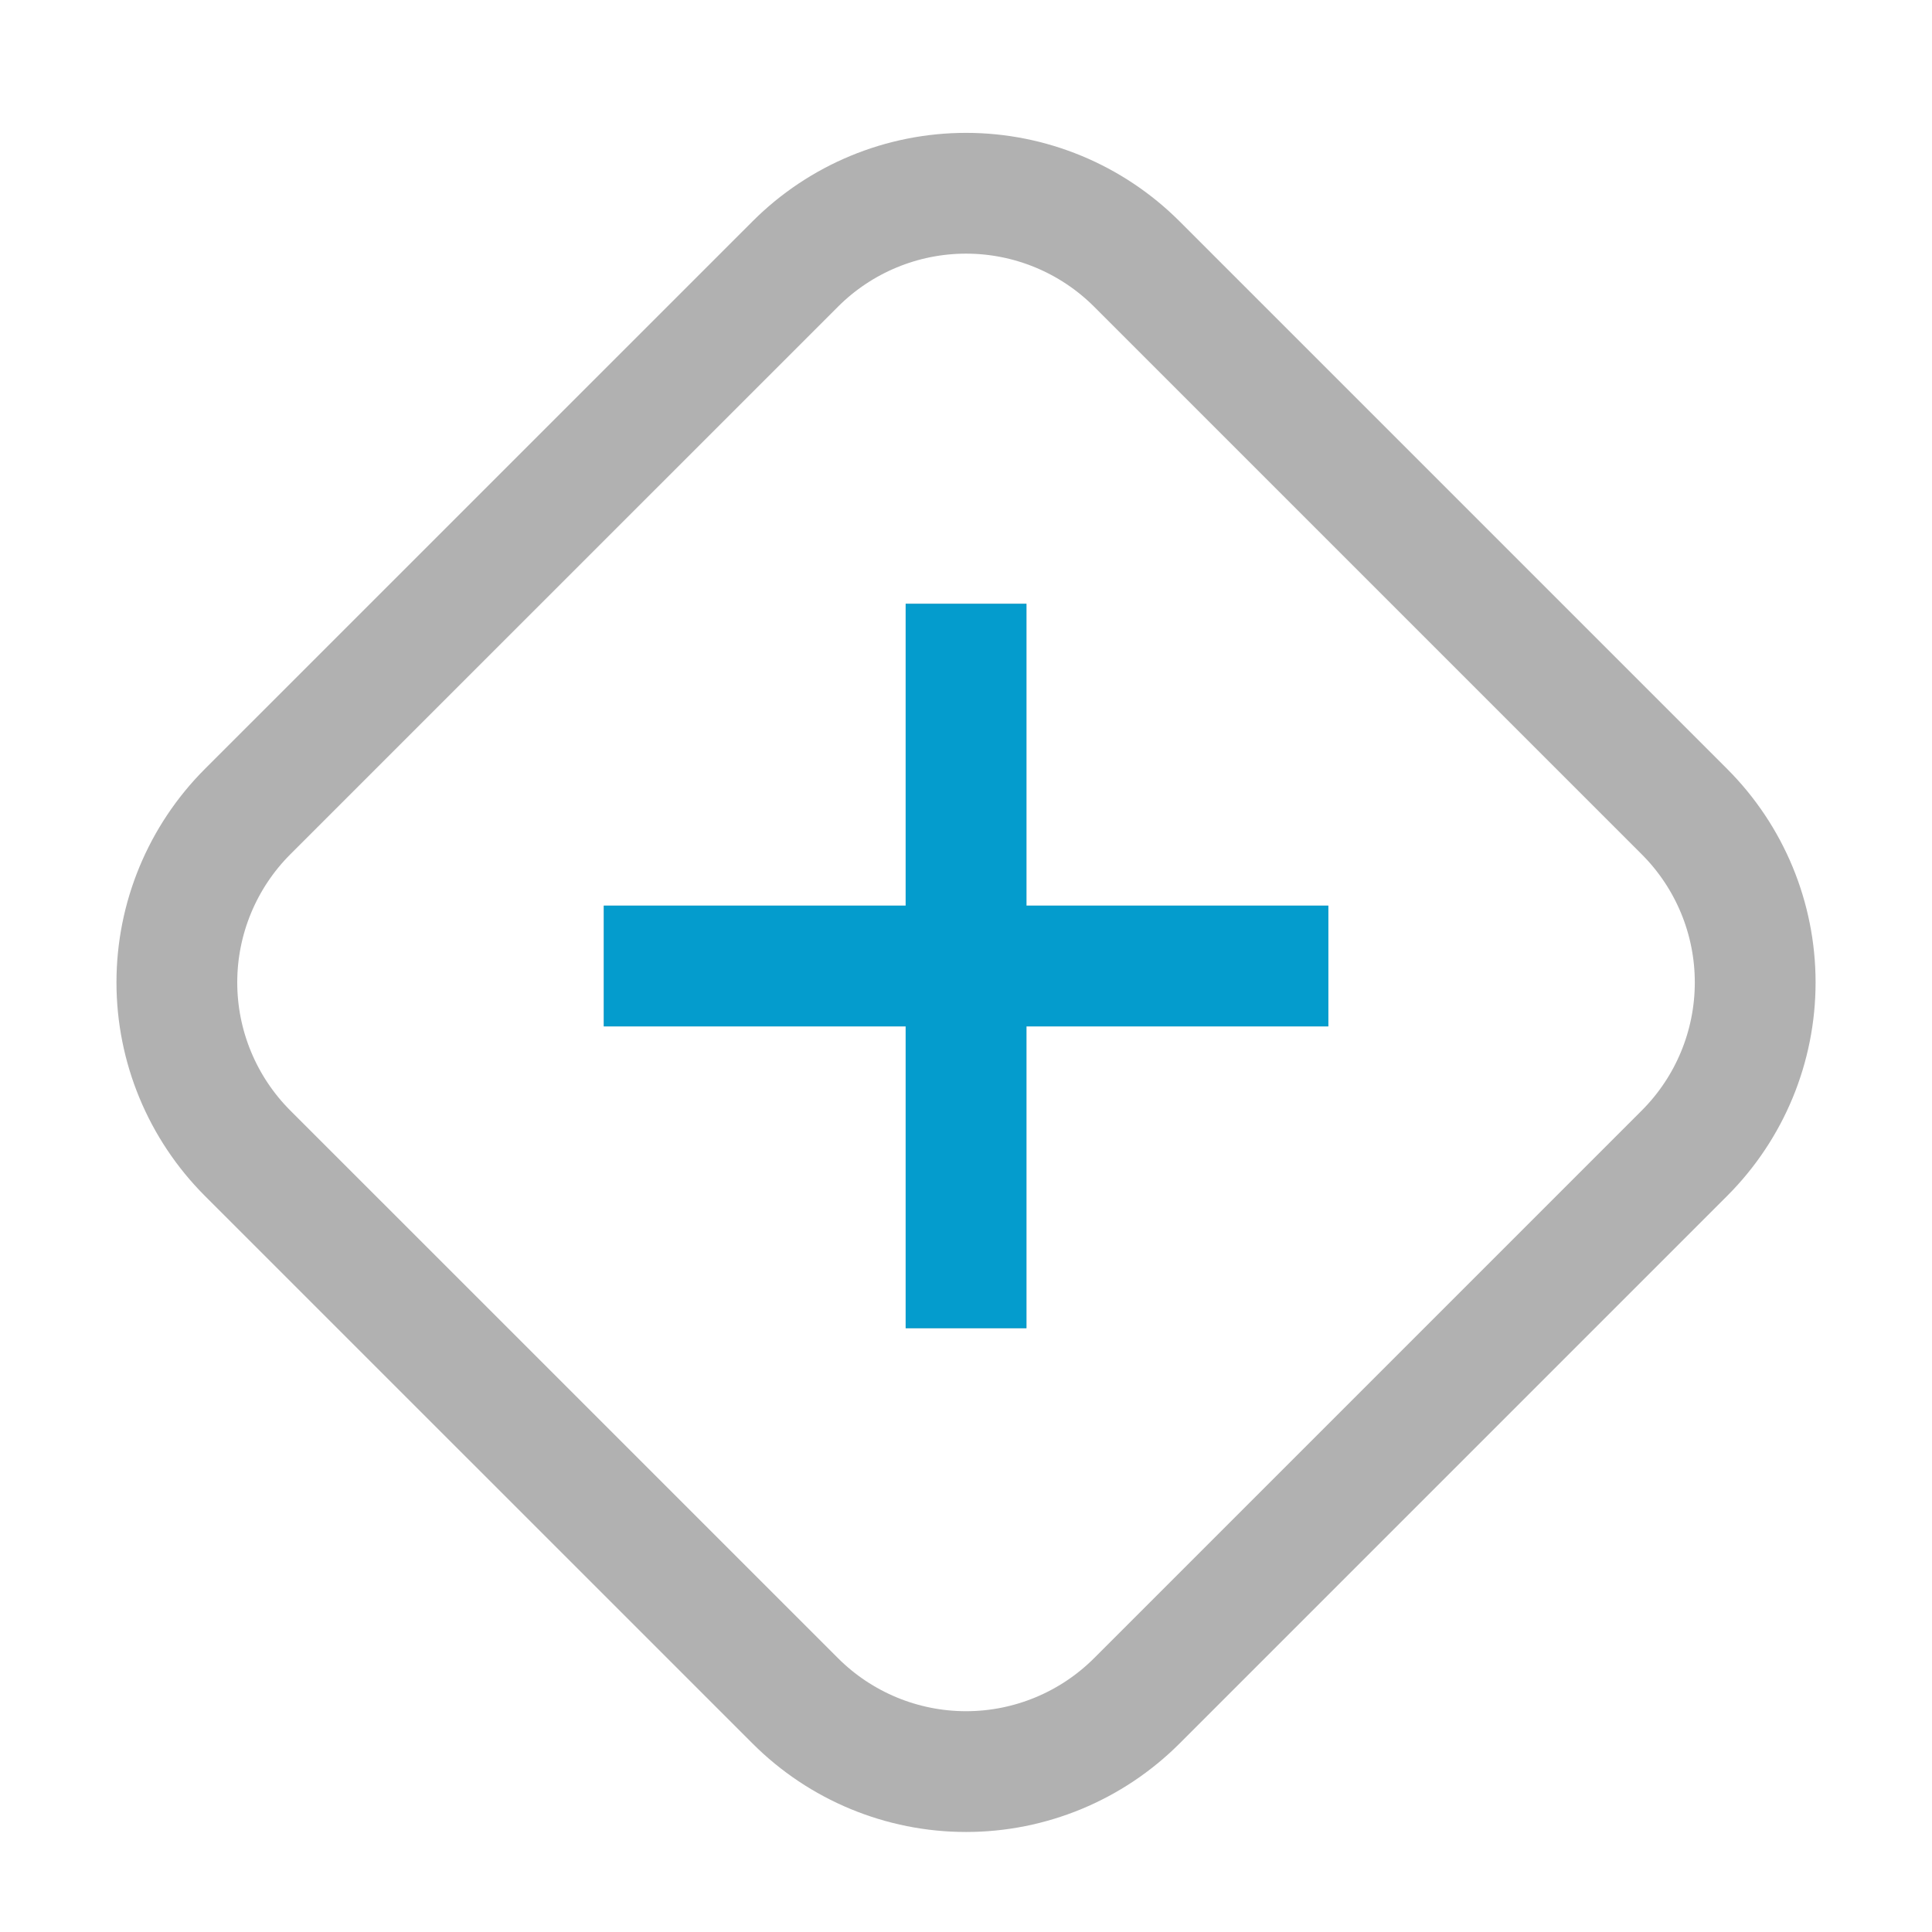
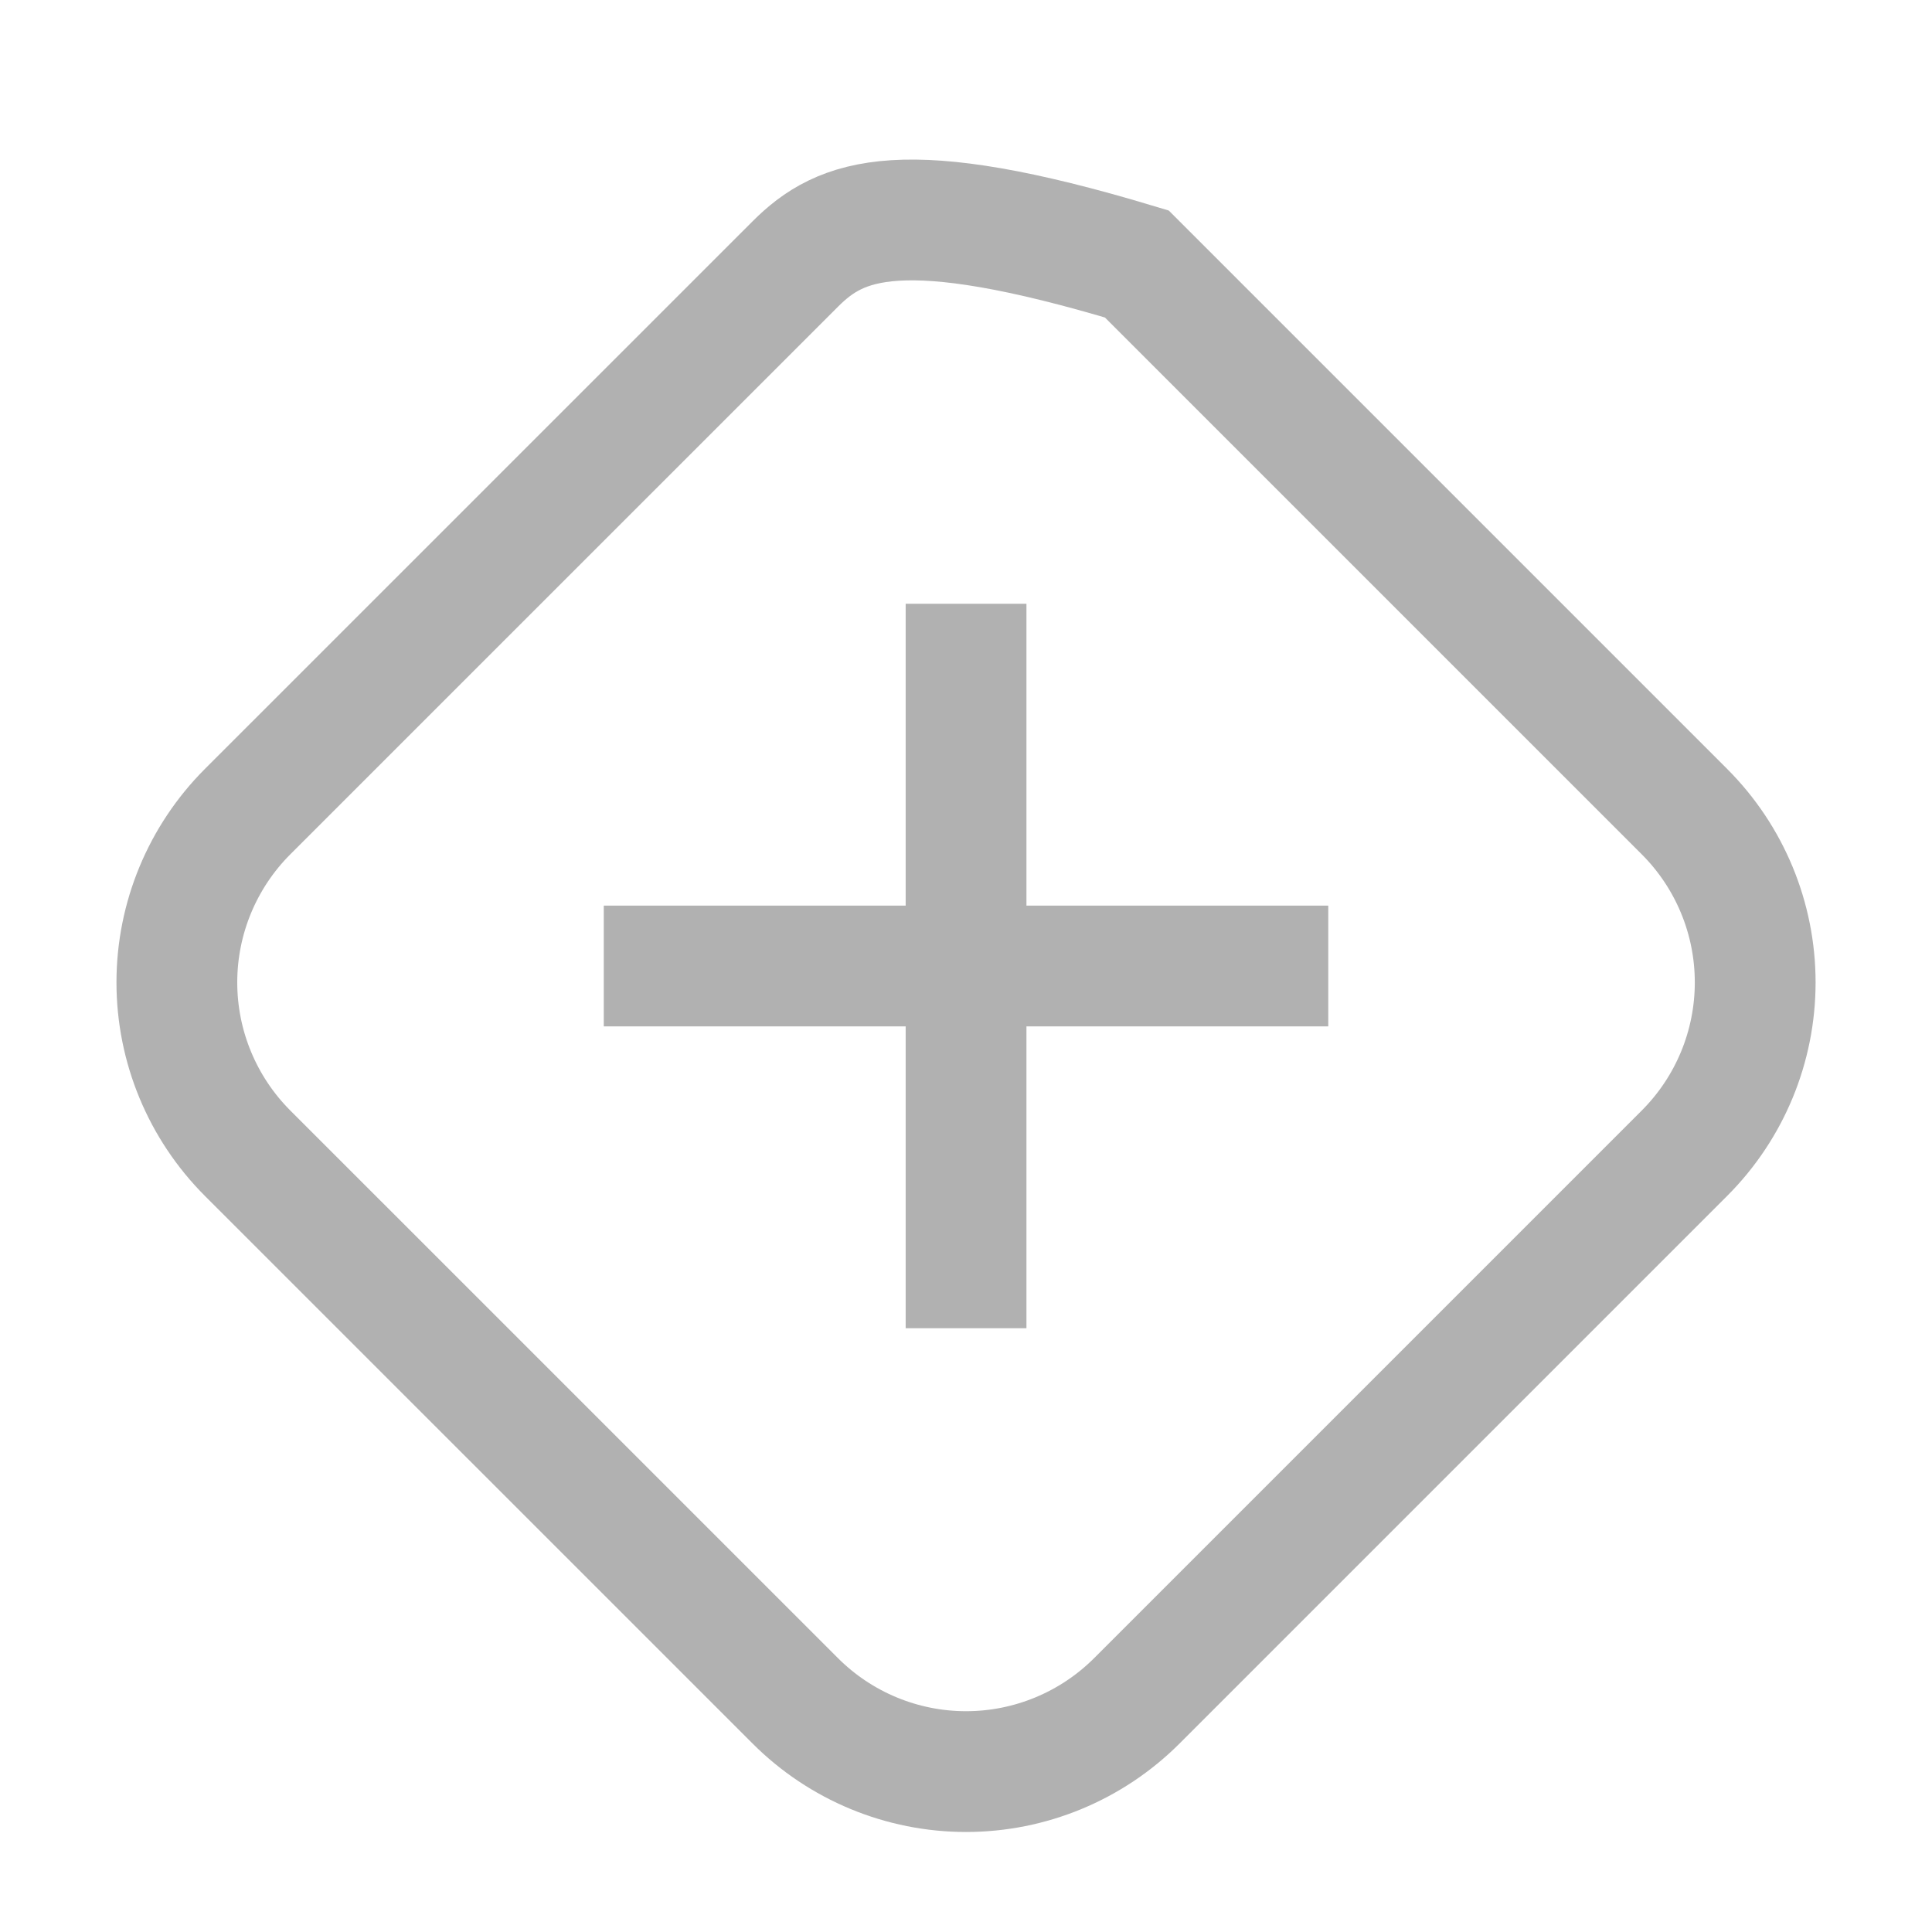
<svg xmlns="http://www.w3.org/2000/svg" width="35" height="35" viewBox="0 0 35 35" fill="none">
-   <path d="M10.938 17.5H24.063M17.501 10.938V24.062M4.485 20.891L14.408 30.813C15.228 31.633 16.341 32.094 17.501 32.094C18.661 32.094 19.773 31.633 20.594 30.813L30.516 20.891C31.337 20.07 31.797 18.958 31.797 17.797C31.797 16.637 31.337 15.525 30.516 14.704L20.594 4.782C19.773 3.962 18.661 3.501 17.501 3.501C16.341 3.501 15.228 3.962 14.408 4.782L4.485 14.704C3.665 15.525 3.204 16.637 3.204 17.797C3.204 18.958 3.665 20.07 4.485 20.891Z" stroke="#B1B1B1" stroke-width="2.188" />
-   <path d="M10.938 17.5H24.064M17.501 10.938V24.062" stroke="#049CCD" stroke-width="2.188" />
+   <path d="M10.938 17.5H24.063M17.501 10.938V24.062M4.485 20.891L14.408 30.813C15.228 31.633 16.341 32.094 17.501 32.094C18.661 32.094 19.773 31.633 20.594 30.813L30.516 20.891C31.337 20.07 31.797 18.958 31.797 17.797C31.797 16.637 31.337 15.525 30.516 14.704L20.594 4.782C16.341 3.501 15.228 3.962 14.408 4.782L4.485 14.704C3.665 15.525 3.204 16.637 3.204 17.797C3.204 18.958 3.665 20.07 4.485 20.891Z" stroke="#B1B1B1" stroke-width="2.188" />
</svg>